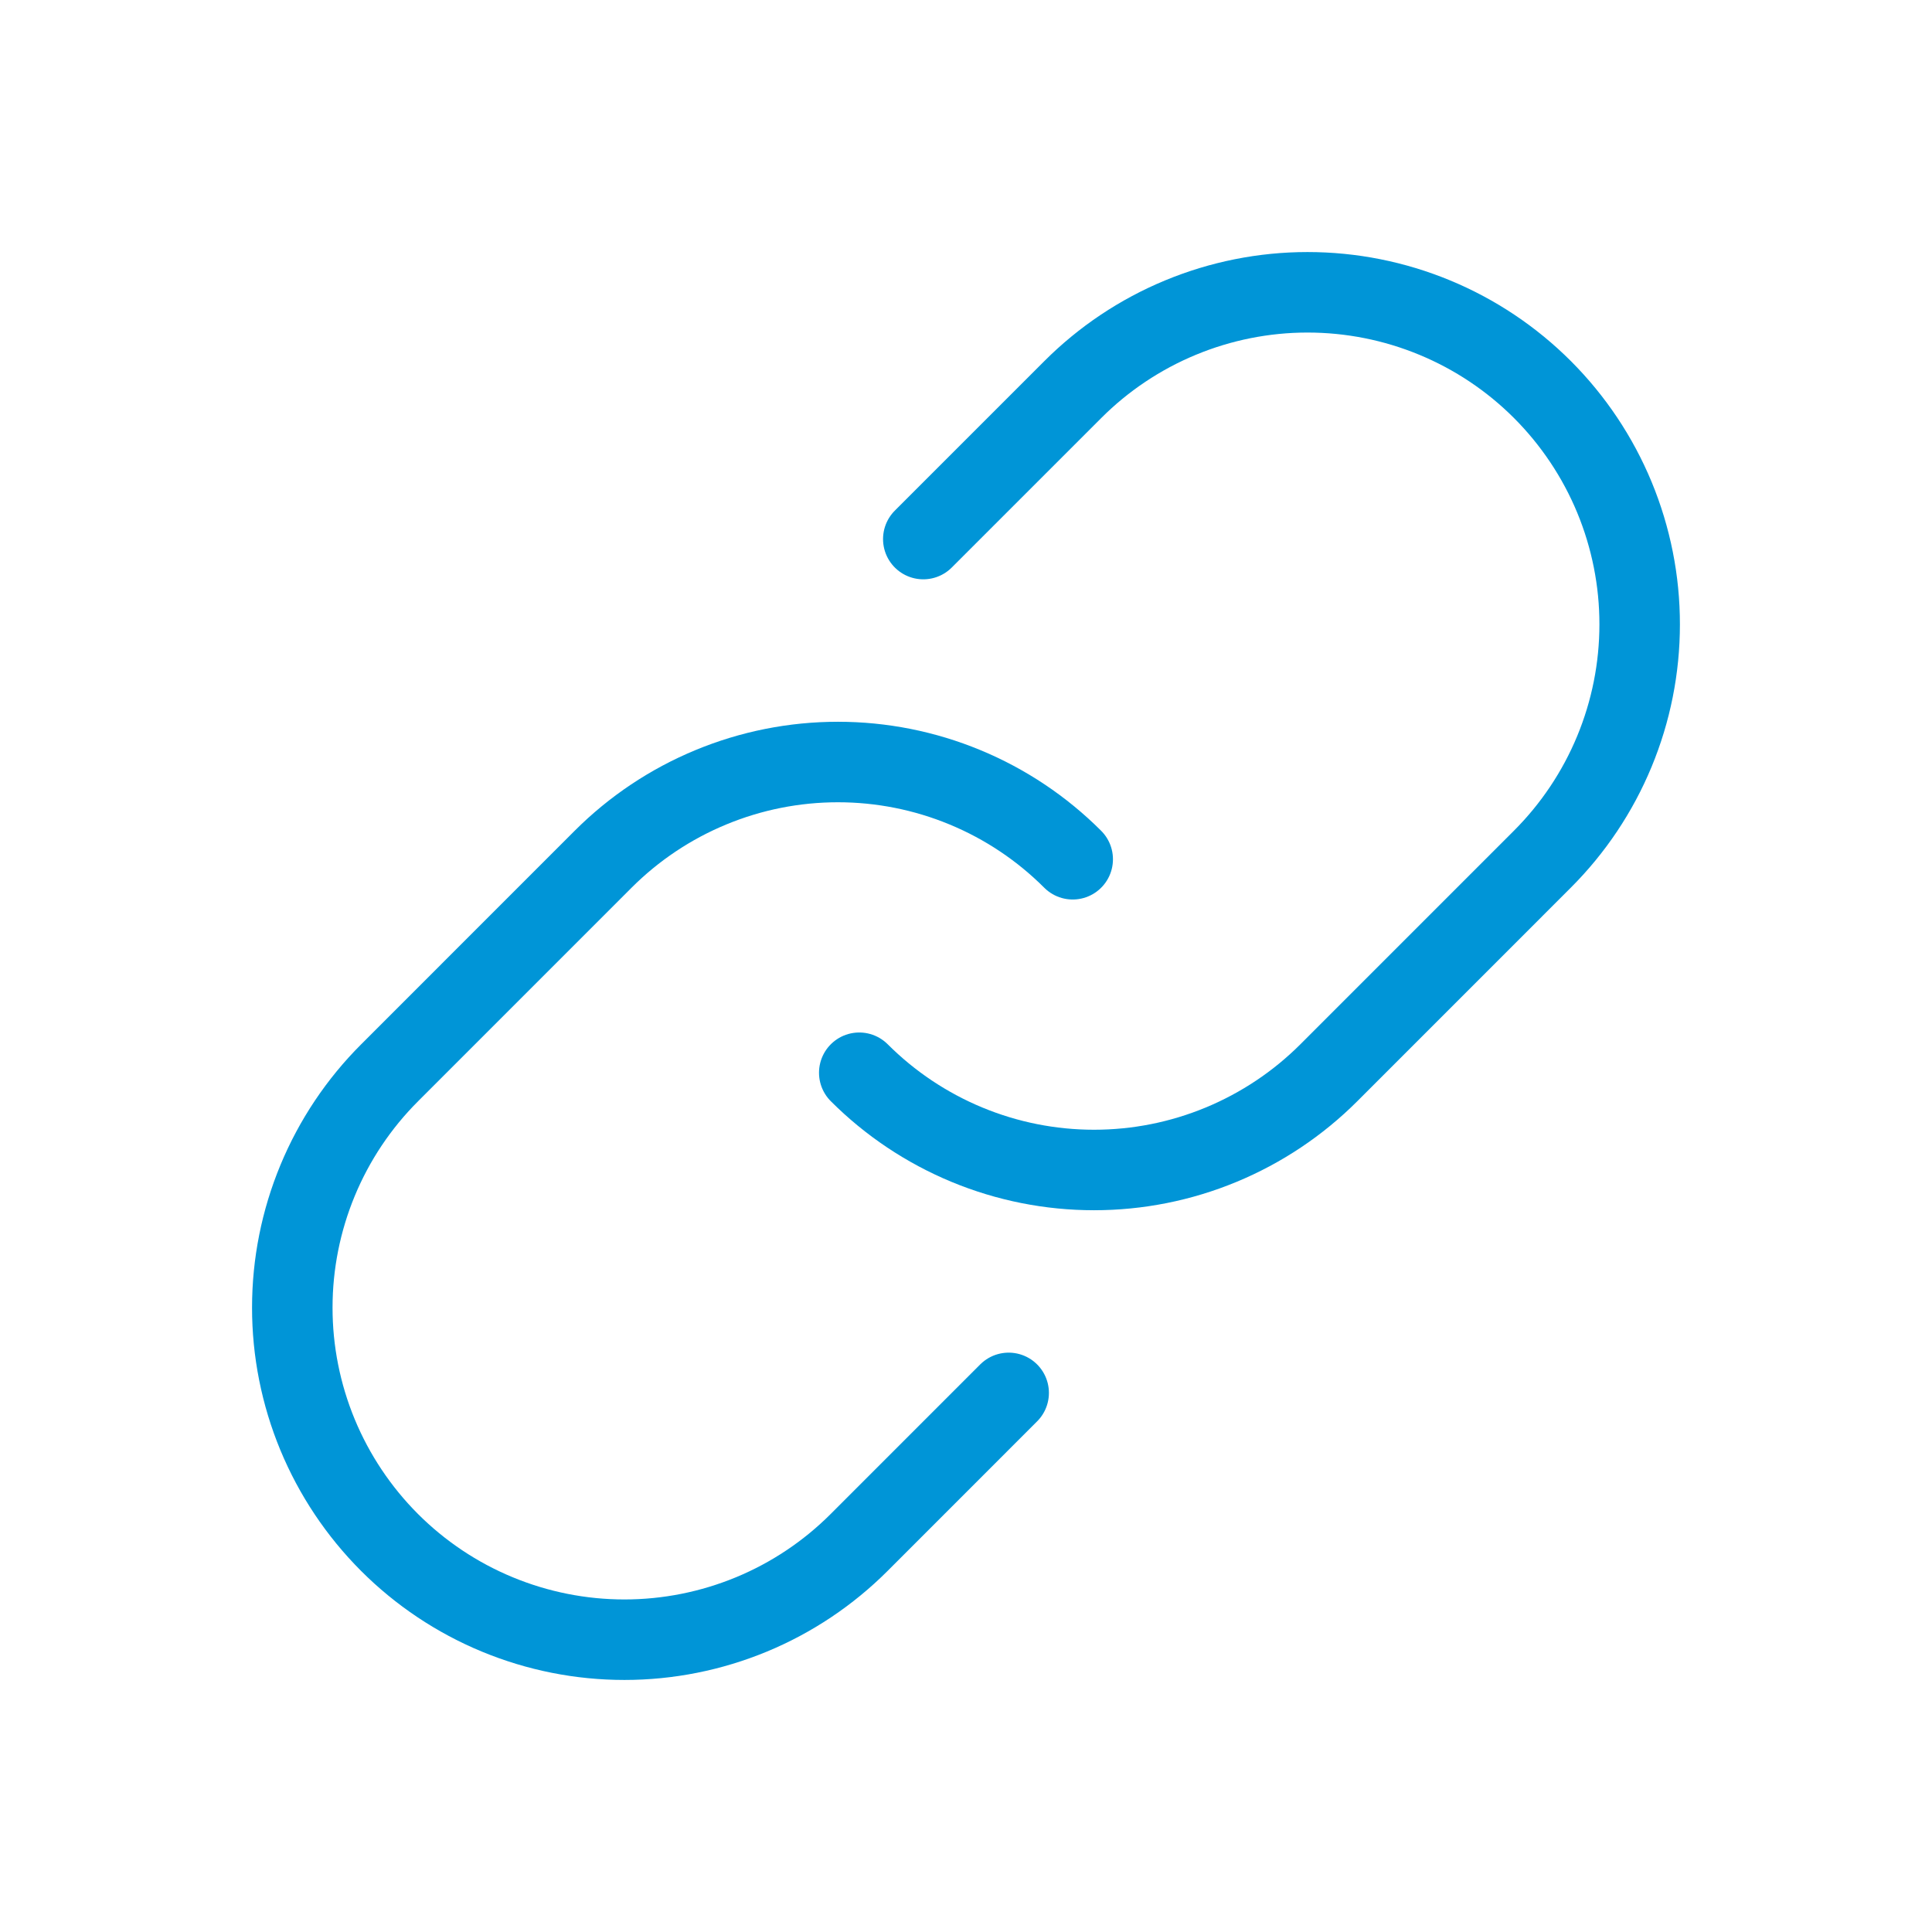
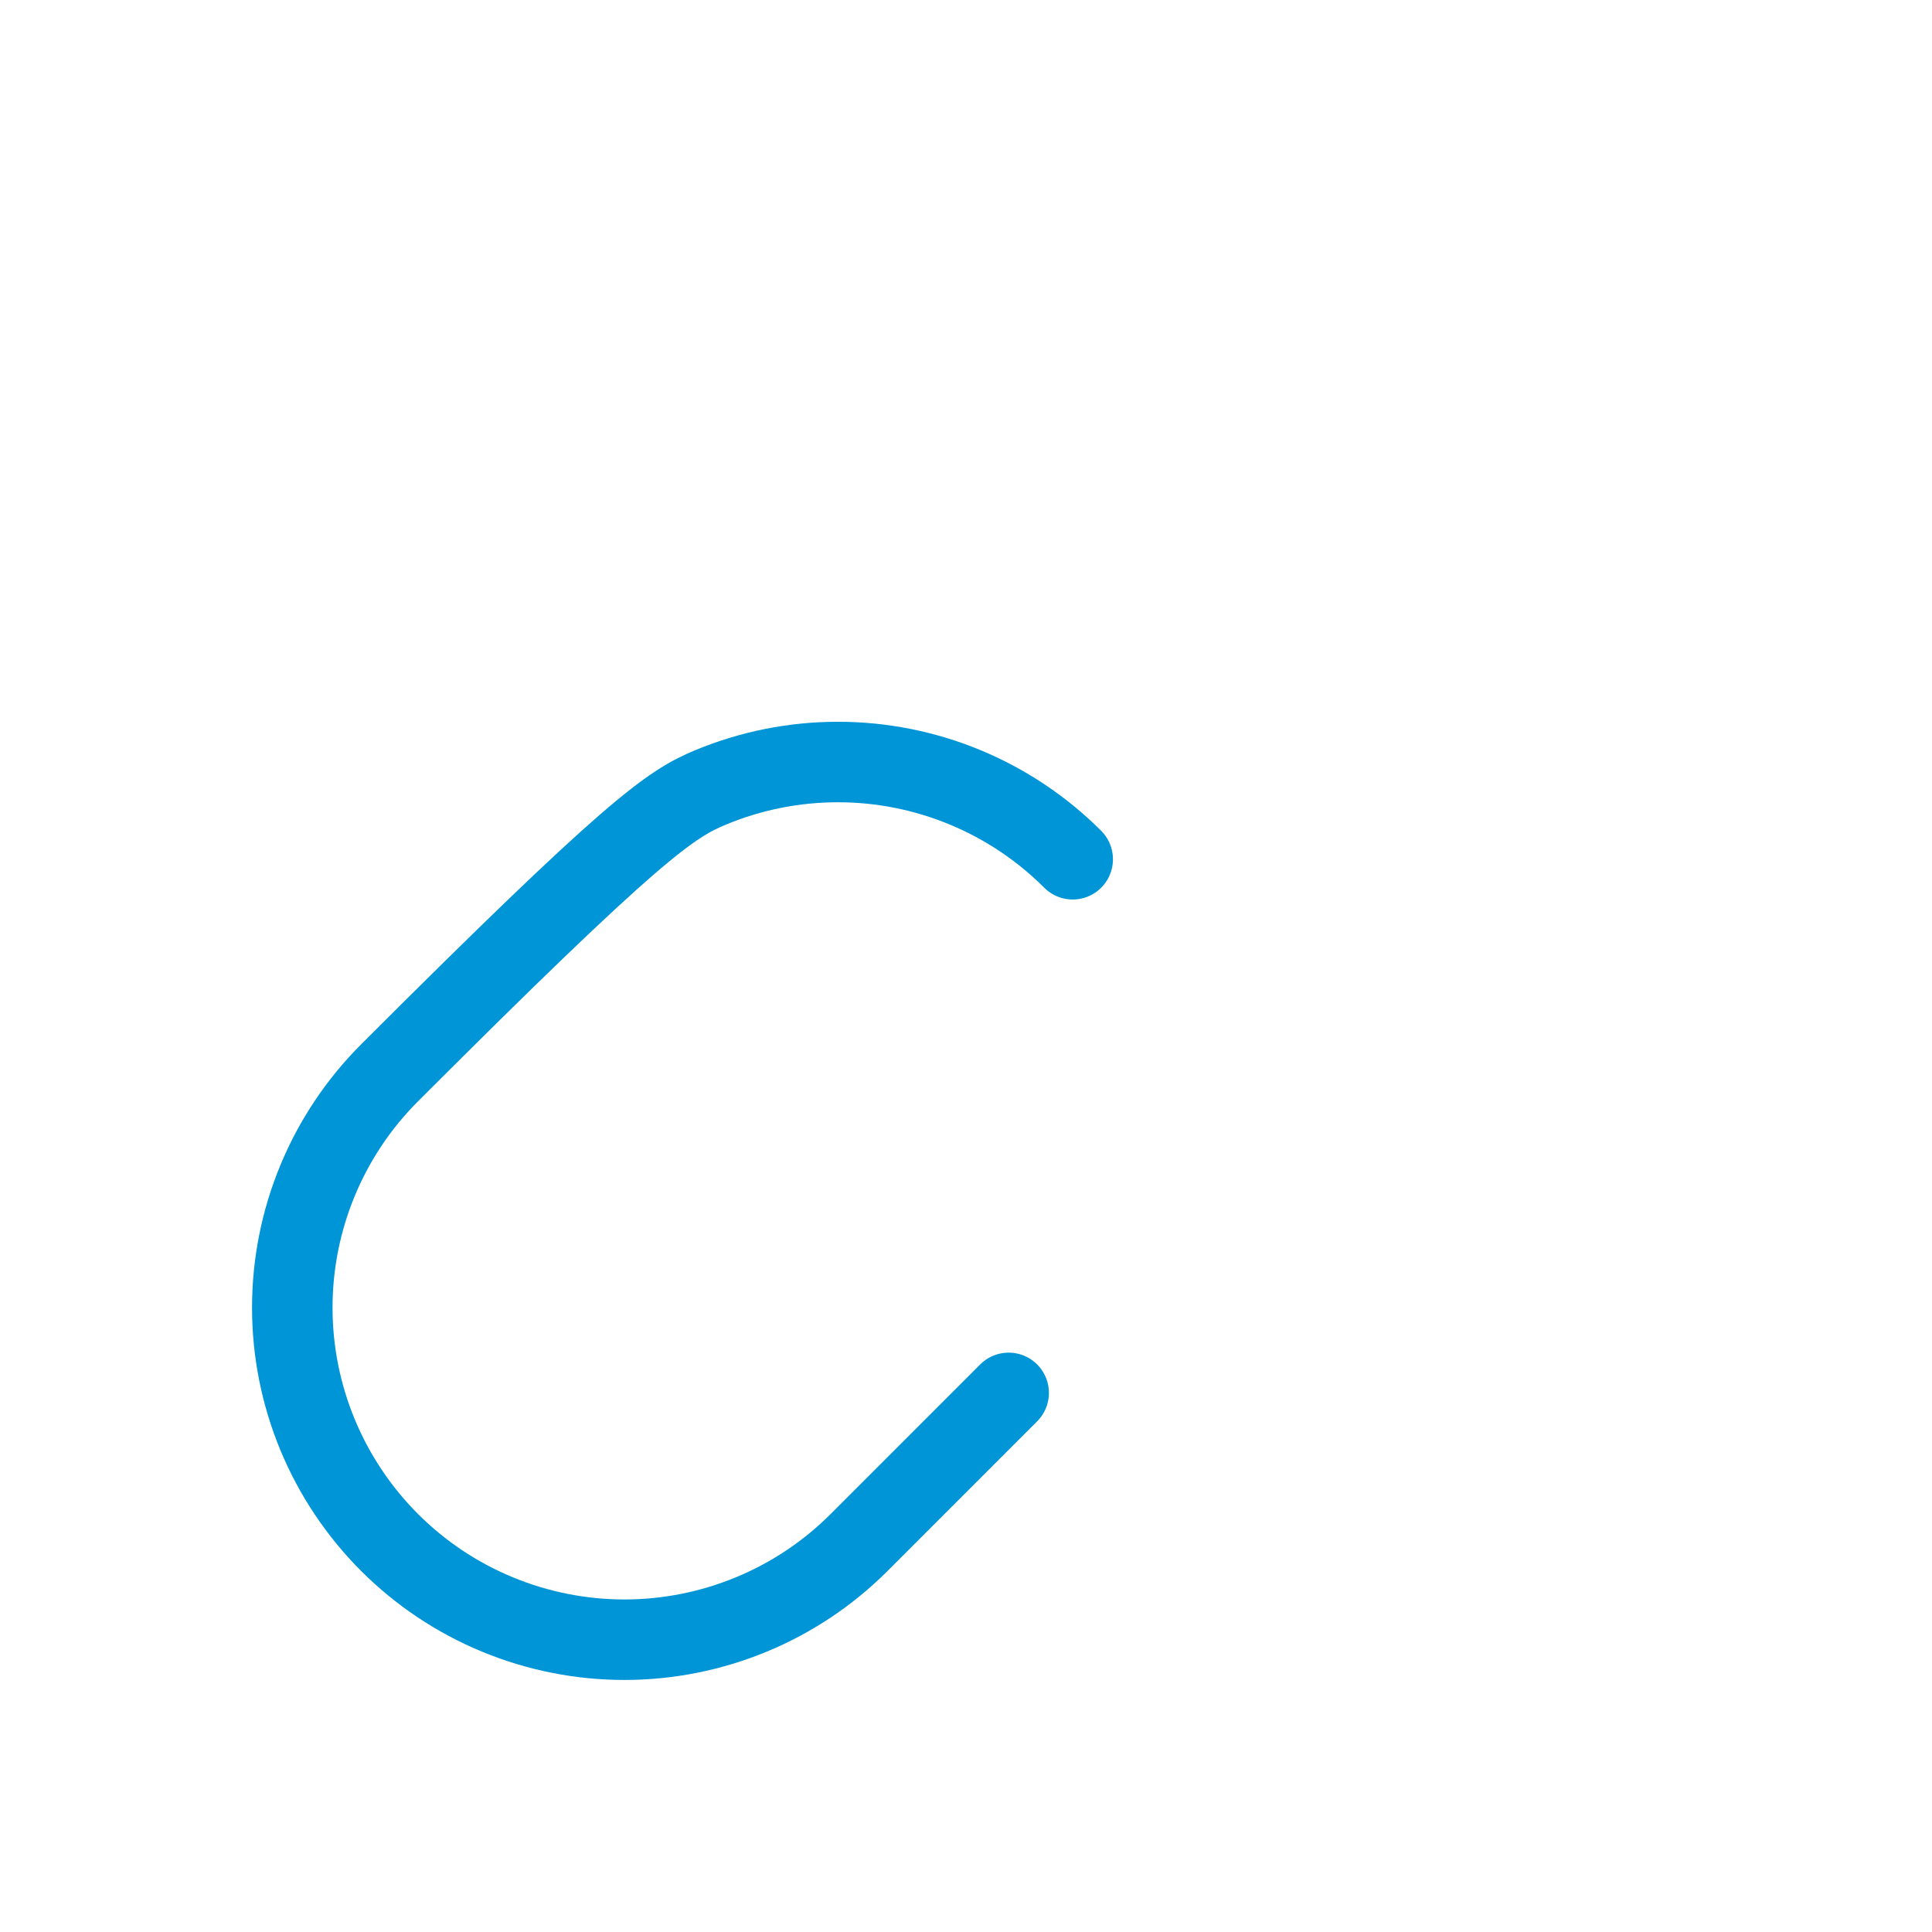
<svg xmlns="http://www.w3.org/2000/svg" width="48" height="48" viewBox="0 0 48 48" fill="none">
-   <path d="M22.939 13.393L26.651 9.681C27.417 8.914 28.326 8.306 29.328 7.891C30.329 7.476 31.402 7.262 32.485 7.262C33.569 7.262 34.642 7.475 35.644 7.89C36.645 8.304 37.555 8.912 38.321 9.678C39.087 10.445 39.695 11.354 40.11 12.356C40.524 13.357 40.738 14.43 40.737 15.514C40.737 16.598 40.523 17.671 40.108 18.672C39.693 19.673 39.085 20.582 38.318 21.348L33.015 26.652C32.249 27.418 31.339 28.025 30.338 28.44C29.337 28.855 28.265 29.068 27.181 29.068C26.098 29.068 25.025 28.855 24.024 28.44C23.023 28.025 22.114 27.418 21.348 26.652" stroke="#0095D7" stroke-width="2" stroke-linecap="round" stroke-linejoin="round" />
-   <path d="M25.06 34.606L21.348 38.319C20.582 39.086 19.673 39.694 18.672 40.109C17.67 40.524 16.597 40.738 15.514 40.738C14.43 40.738 13.357 40.525 12.355 40.11C11.354 39.696 10.444 39.088 9.678 38.322C8.912 37.555 8.304 36.645 7.889 35.644C7.475 34.643 7.261 33.57 7.262 32.486C7.262 31.402 7.476 30.329 7.891 29.328C8.306 28.327 8.914 27.418 9.681 26.652L14.984 21.348C15.75 20.582 16.66 19.974 17.661 19.56C18.662 19.145 19.734 18.932 20.818 18.932C21.901 18.932 22.974 19.145 23.975 19.56C24.976 19.974 25.885 20.582 26.651 21.348" stroke="#0095D7" stroke-width="2" stroke-linecap="round" stroke-linejoin="round" />
+   <path d="M25.06 34.606L21.348 38.319C20.582 39.086 19.673 39.694 18.672 40.109C17.67 40.524 16.597 40.738 15.514 40.738C14.43 40.738 13.357 40.525 12.355 40.11C11.354 39.696 10.444 39.088 9.678 38.322C8.912 37.555 8.304 36.645 7.889 35.644C7.475 34.643 7.261 33.57 7.262 32.486C7.262 31.402 7.476 30.329 7.891 29.328C8.306 28.327 8.914 27.418 9.681 26.652C15.75 20.582 16.66 19.974 17.661 19.56C18.662 19.145 19.734 18.932 20.818 18.932C21.901 18.932 22.974 19.145 23.975 19.56C24.976 19.974 25.885 20.582 26.651 21.348" stroke="#0095D7" stroke-width="2" stroke-linecap="round" stroke-linejoin="round" />
</svg>